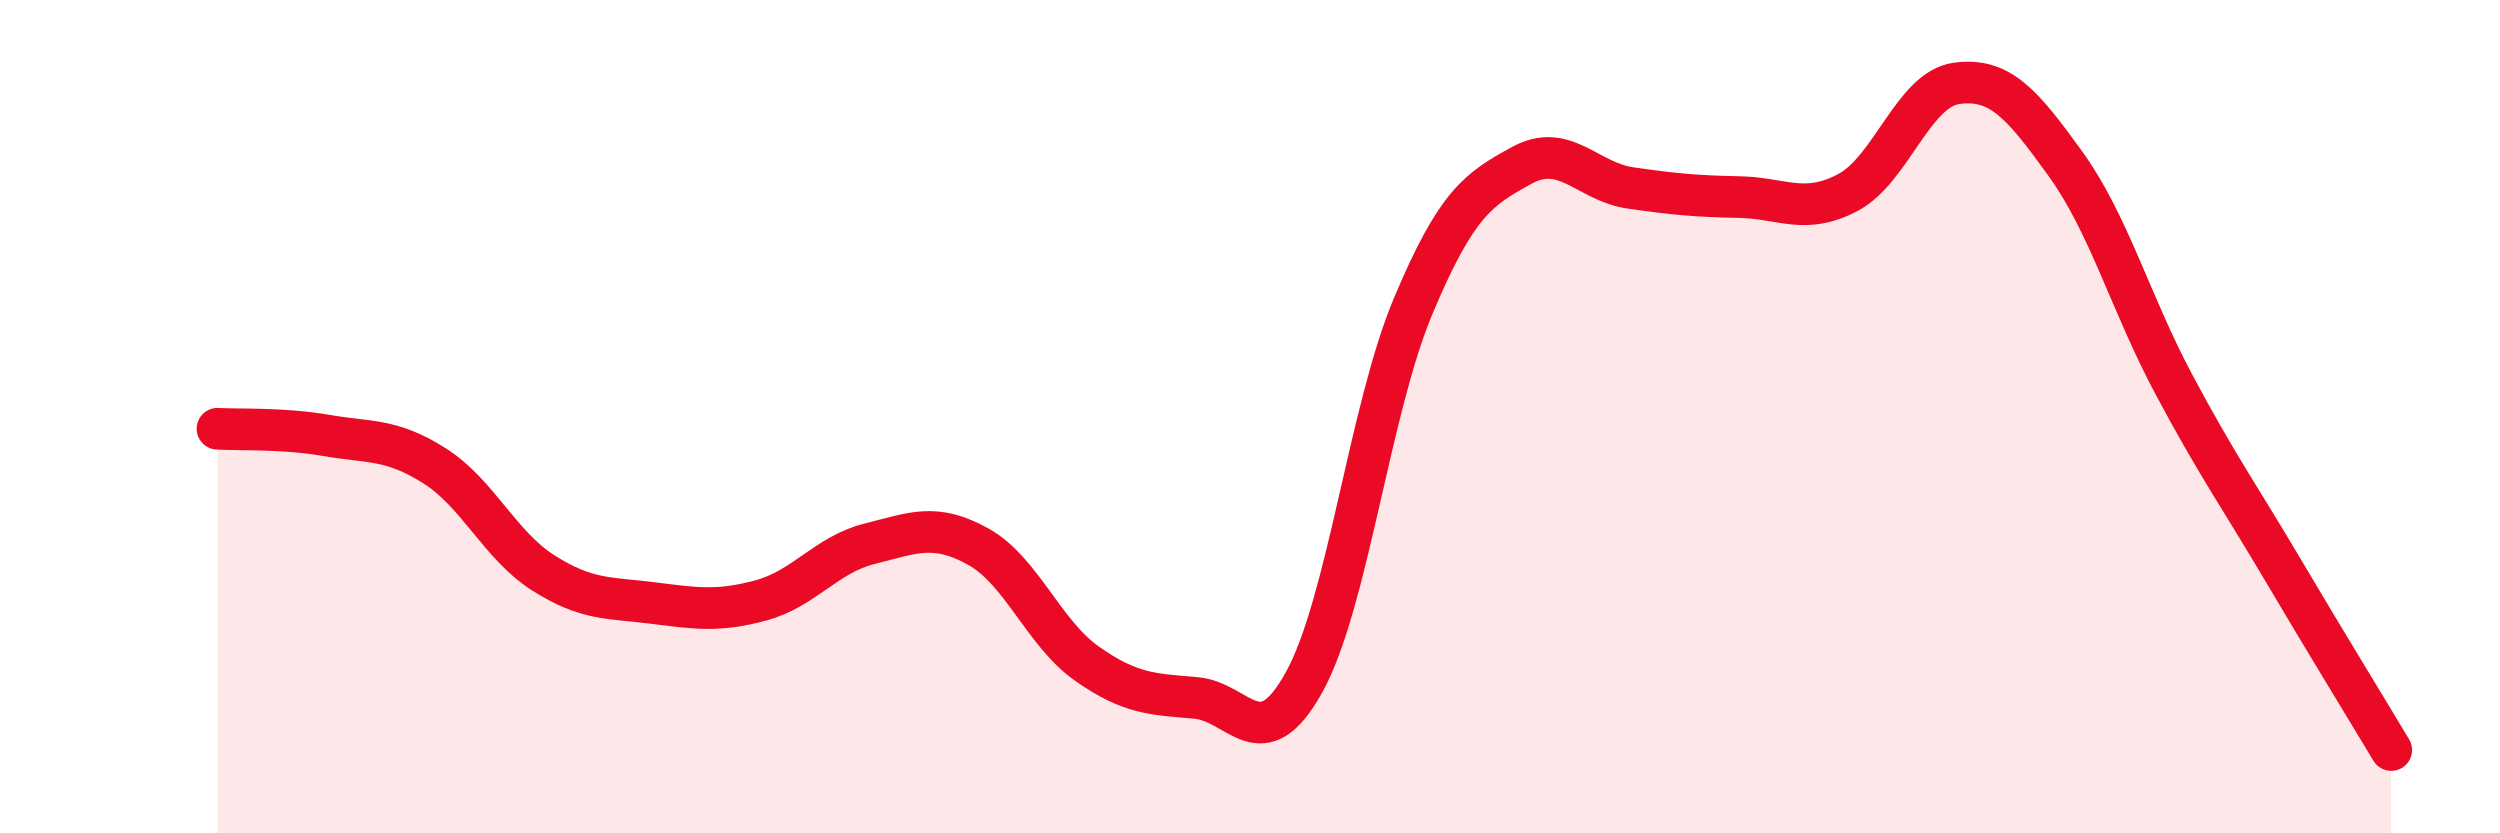
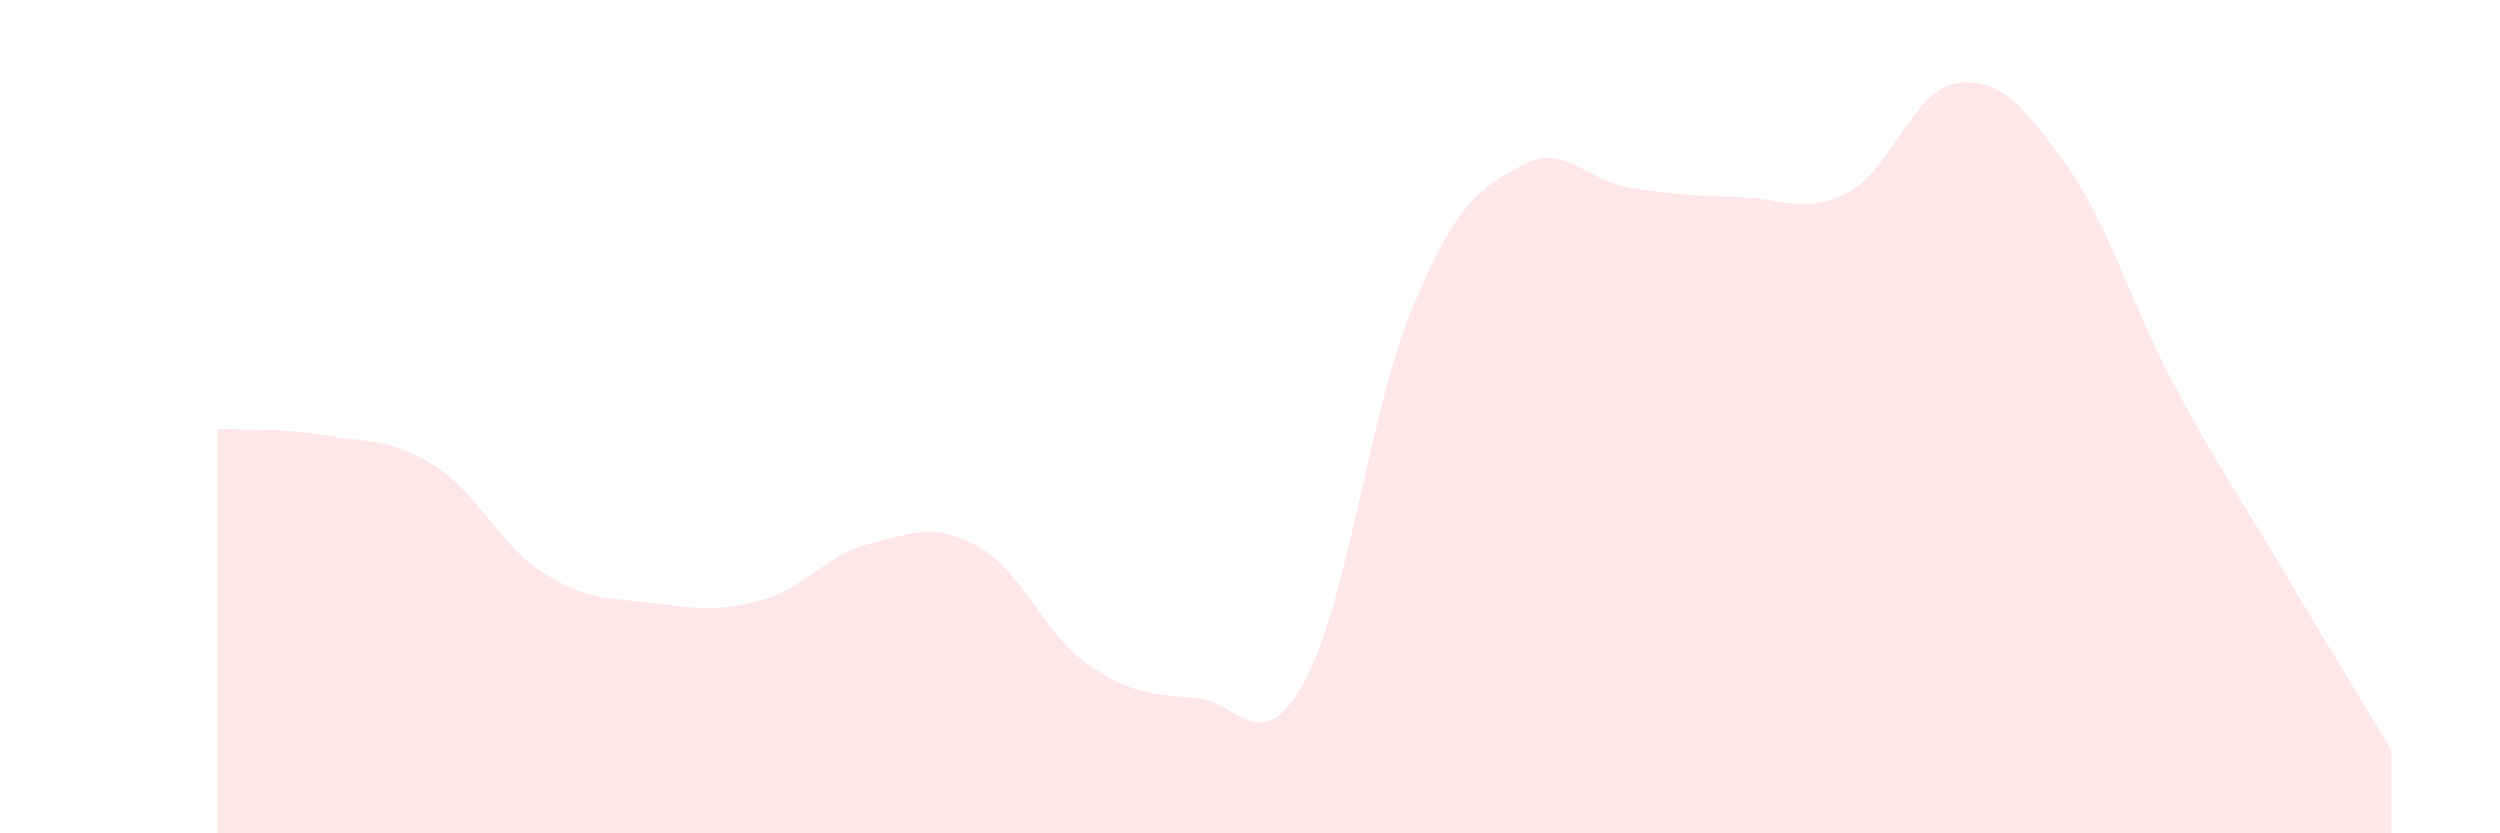
<svg xmlns="http://www.w3.org/2000/svg" width="60" height="20" viewBox="0 0 60 20">
  <path d="M 5.22,10.29 C 5.74,10.32 6.79,10.27 7.83,10.45 C 8.87,10.63 9.39,10.52 10.43,11.18 C 11.47,11.84 12,13.09 13.04,13.75 C 14.08,14.41 14.61,14.34 15.65,14.47 C 16.69,14.6 17.22,14.69 18.26,14.41 C 19.3,14.13 19.83,13.31 20.87,13.05 C 21.91,12.79 22.44,12.54 23.48,13.12 C 24.52,13.7 25.05,15.2 26.09,15.93 C 27.13,16.66 27.66,16.66 28.7,16.75 C 29.74,16.84 30.26,18.25 31.3,16.37 C 32.34,14.49 32.87,9.84 33.91,7.36 C 34.95,4.88 35.48,4.54 36.52,3.97 C 37.56,3.4 38.09,4.36 39.13,4.51 C 40.17,4.66 40.7,4.71 41.74,4.73 C 42.78,4.75 43.31,5.17 44.35,4.62 C 45.39,4.07 45.92,2.14 46.96,2 C 48,1.86 48.53,2.49 49.57,3.93 C 50.61,5.37 51.13,7.27 52.17,9.22 C 53.21,11.17 53.74,11.9 54.78,13.66 C 55.82,15.42 56.87,17.13 57.39,18L57.39 20L5.22 20Z" fill="#EB0A25" opacity="0.1" stroke-linecap="round" stroke-linejoin="round" />
-   <path d="M 5.22,10.29 C 5.74,10.32 6.79,10.27 7.83,10.45 C 8.87,10.63 9.39,10.52 10.43,11.18 C 11.47,11.84 12,13.09 13.04,13.75 C 14.08,14.41 14.61,14.34 15.65,14.47 C 16.69,14.6 17.22,14.69 18.26,14.41 C 19.3,14.13 19.83,13.31 20.87,13.05 C 21.91,12.79 22.44,12.54 23.48,13.12 C 24.52,13.7 25.05,15.2 26.09,15.93 C 27.13,16.66 27.66,16.66 28.7,16.75 C 29.74,16.84 30.26,18.25 31.3,16.37 C 32.34,14.49 32.87,9.84 33.91,7.36 C 34.95,4.88 35.48,4.54 36.52,3.97 C 37.56,3.4 38.09,4.36 39.13,4.51 C 40.17,4.66 40.7,4.71 41.74,4.73 C 42.78,4.75 43.31,5.17 44.35,4.62 C 45.39,4.07 45.92,2.14 46.96,2 C 48,1.86 48.53,2.49 49.57,3.93 C 50.61,5.37 51.13,7.27 52.17,9.22 C 53.21,11.17 53.74,11.9 54.78,13.66 C 55.82,15.42 56.87,17.13 57.39,18" stroke="#EB0A25" stroke-width="1" fill="none" stroke-linecap="round" stroke-linejoin="round" />
</svg>